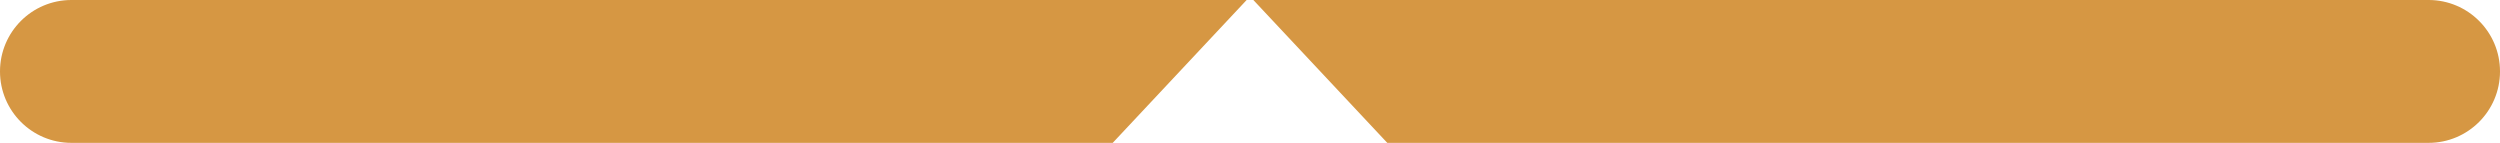
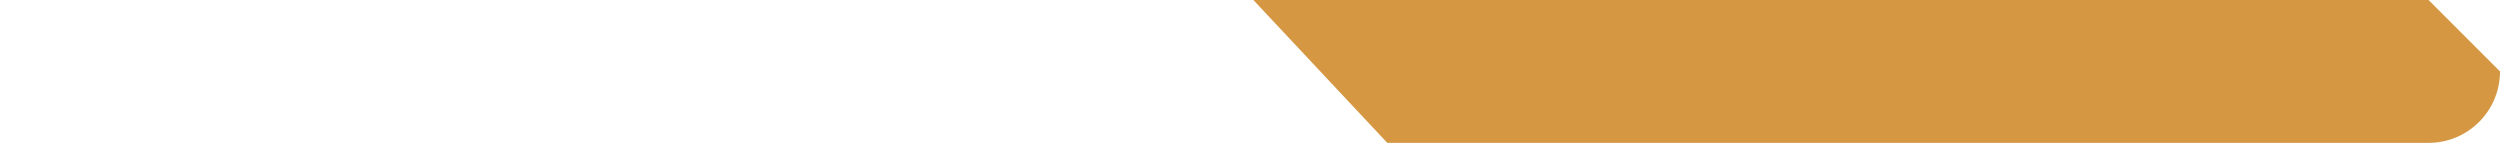
<svg xmlns="http://www.w3.org/2000/svg" id="Calque_1" viewBox="0 0 70 4">
  <defs>
    <style>.cls-1{fill:#d69743;stroke-width:0px;}</style>
  </defs>
-   <path class="cls-1" d="M2,0C.895,0,0,.895,0,2s.895,2,2,2h29.156l3.75-4H2Z" />
-   <path class="cls-1" d="M68,0h-32.906l3.75,4h29.156c1.105,0,2-.895,2-2s-.895-2-2-2Z" />
+   <path class="cls-1" d="M68,0h-32.906l3.75,4h29.156c1.105,0,2-.895,2-2Z" />
</svg>